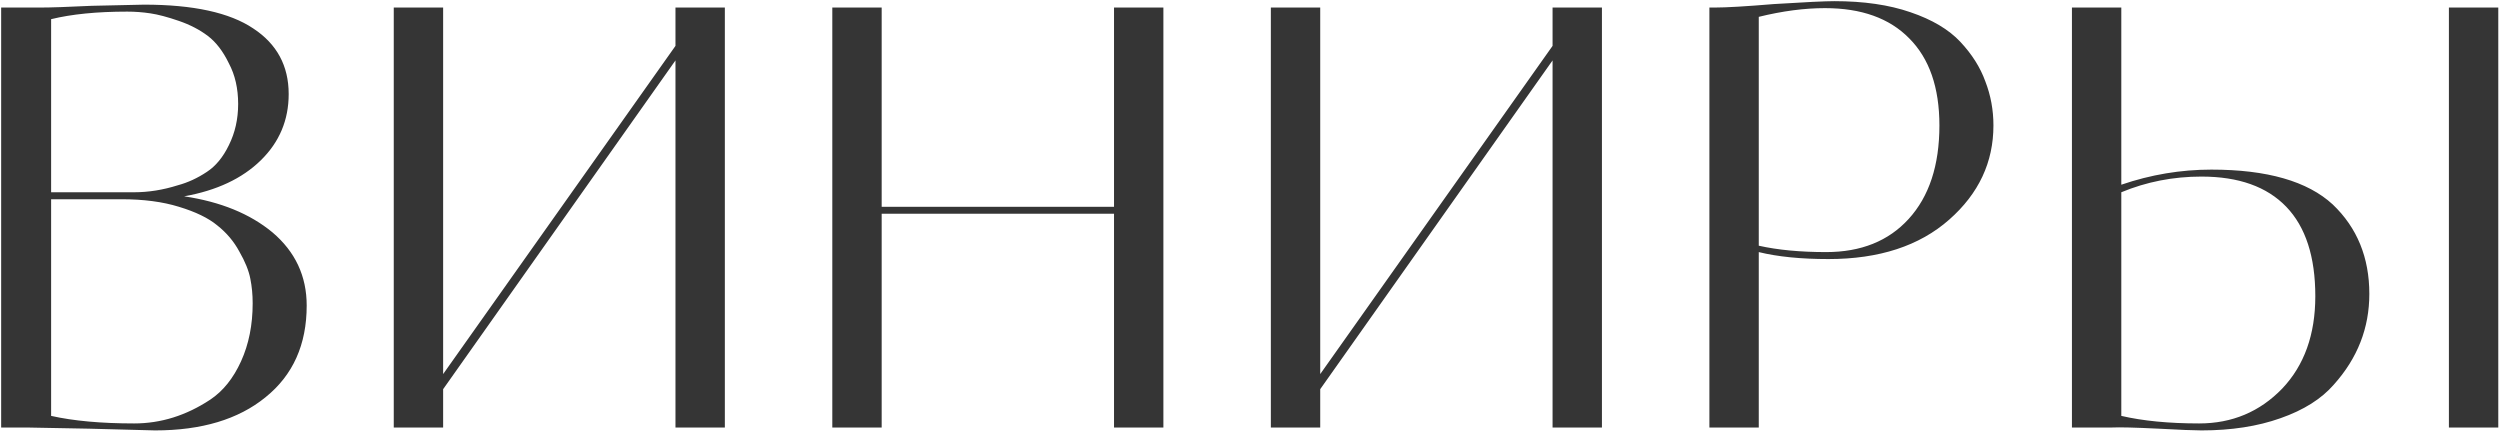
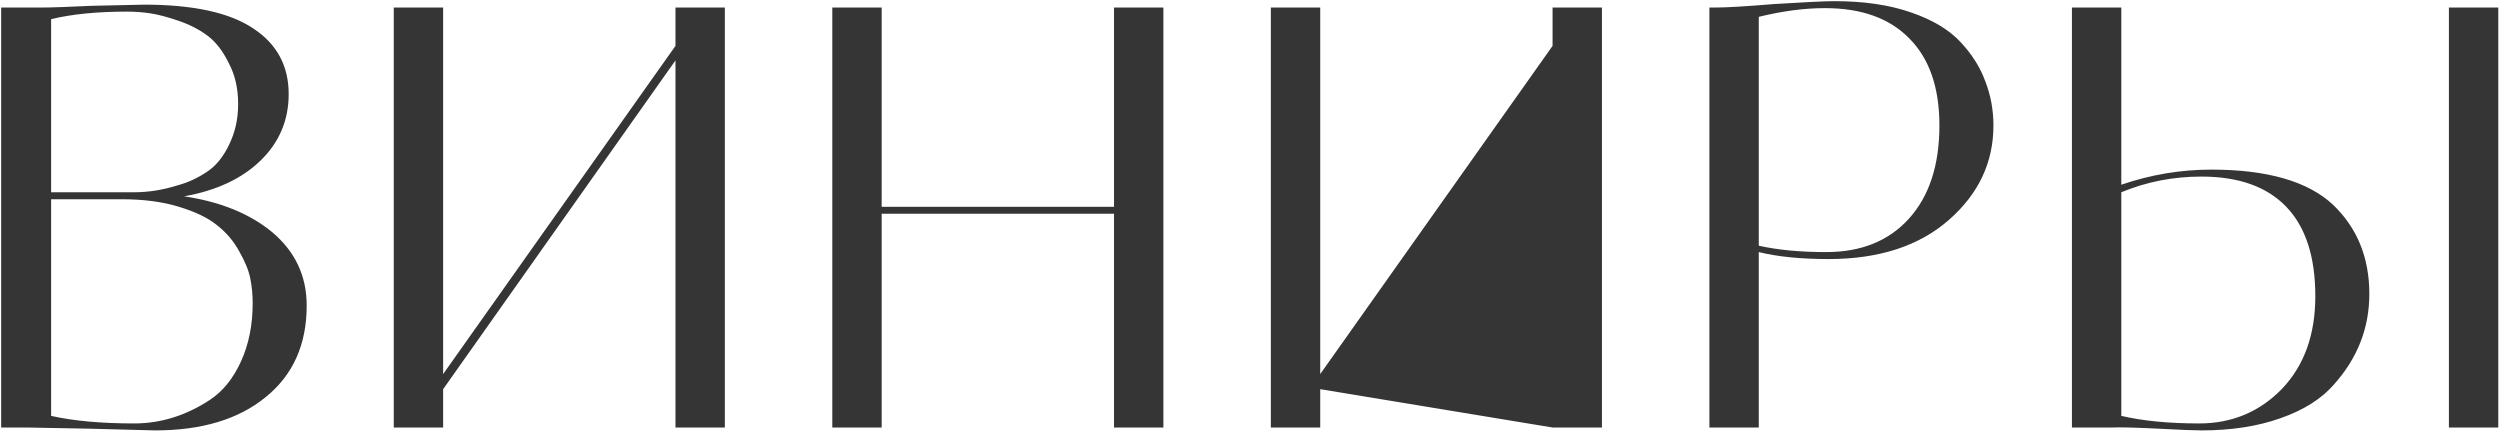
<svg xmlns="http://www.w3.org/2000/svg" width="538" height="93" viewBox="0 0 538 93" fill="none">
-   <path d="M5.75 92H0.25V1.625H8.625C10.875 1.625 14.583 1.5 19.75 1.25C26.583 1.083 30.333 1 31 1C41.583 1 49.417 2.708 54.5 6.125C59.583 9.458 62.125 14.167 62.125 20.25C62.125 25.833 60.125 30.583 56.125 34.5C52.125 38.417 46.625 41 39.625 42.25C47.458 43.417 53.792 46 58.625 50C63.542 54.167 66 59.417 66 65.75C66 74.167 63.042 80.75 57.125 85.5C51.292 90.25 43.375 92.625 33.375 92.625C32.875 92.625 28.125 92.5 19.125 92.25C11.292 92.083 6.833 92 5.75 92ZM54.375 65.25C54.375 63.417 54.208 61.667 53.875 60C53.542 58.25 52.75 56.292 51.5 54.125C50.333 51.958 48.75 50.083 46.75 48.5C44.833 46.917 42.083 45.583 38.5 44.5C35 43.417 30.875 42.875 26.125 42.875H11V89.5C15.833 90.583 21.792 91.125 28.875 91.125C34.625 91.125 40.083 89.417 45.25 86C48 84.167 50.208 81.417 51.875 77.75C53.542 74.083 54.375 69.917 54.375 65.25ZM51.25 22.375C51.25 19.042 50.583 16.125 49.25 13.625C48 11.042 46.5 9.083 44.75 7.75C43 6.417 40.917 5.333 38.5 4.5C36.083 3.667 34.042 3.125 32.375 2.875C30.708 2.625 29.042 2.5 27.375 2.5C20.875 2.5 15.417 3.042 11 4.125V41.375H28.875C31.958 41.375 35.083 40.875 38.25 39.875C40.417 39.292 42.5 38.333 44.5 37C46.417 35.75 48 33.833 49.25 31.25C50.583 28.583 51.25 25.625 51.25 22.375ZM155.987 1.625V92H145.362V13L95.362 83.75V92H84.737V1.625H95.362V80.5L145.362 9.875V1.625H155.987ZM250.362 1.625V92H239.737V46H189.737V92H179.112V1.625H189.737V44.5H239.737V1.625H250.362ZM344.737 1.625V92H334.112V13L284.112 83.75V92H273.487V1.625H284.112V80.5L334.112 9.875V1.625H344.737ZM428.987 27C428.987 34.917 425.821 41.667 419.487 47.25C413.071 52.917 404.404 55.75 393.487 55.75C387.571 55.75 382.571 55.25 378.487 54.25V92H367.862V1.625H368.987C371.487 1.625 375.737 1.375 381.737 0.875C388.404 0.458 392.737 0.25 394.737 0.25C401.071 0.25 406.529 1.042 411.112 2.625C415.779 4.208 419.362 6.333 421.862 9C424.362 11.667 426.154 14.5 427.237 17.5C428.404 20.5 428.987 23.667 428.987 27ZM417.362 27C417.362 18.833 415.196 12.583 410.862 8.25C406.612 3.917 400.571 1.75 392.737 1.75C388.321 1.75 383.571 2.375 378.487 3.625V52.875C382.571 53.792 387.404 54.25 392.987 54.25C400.487 54.25 406.404 51.875 410.737 47.125C415.154 42.292 417.362 35.583 417.362 27ZM537.63 1.625V92H527.005V1.625H537.63ZM456.505 9.875V39.75C462.838 37.583 469.297 36.5 475.88 36.5C487.88 36.5 496.588 39 502.005 44C507.255 49 509.88 55.417 509.88 63.25C509.88 70.583 507.338 77.083 502.255 82.75C499.588 85.833 495.755 88.25 490.755 90C485.838 91.75 480.172 92.625 473.755 92.625C472.172 92.625 469.088 92.5 464.505 92.25C459.422 92 456.088 91.917 454.505 92H445.88V1.625H456.505V8.875V9.875ZM498.255 63.75C498.255 55.25 496.172 48.833 492.005 44.5C487.838 40.167 481.755 38 473.755 38C467.672 38 461.922 39.125 456.505 41.375V89.5C461.172 90.583 466.755 91.125 473.255 91.125C480.338 91.125 486.297 88.625 491.13 83.625C495.88 78.625 498.255 72 498.255 63.75Z" fill="#353535" />
+   <path d="M5.75 92H0.25V1.625H8.625C10.875 1.625 14.583 1.5 19.75 1.25C26.583 1.083 30.333 1 31 1C41.583 1 49.417 2.708 54.5 6.125C59.583 9.458 62.125 14.167 62.125 20.25C62.125 25.833 60.125 30.583 56.125 34.5C52.125 38.417 46.625 41 39.625 42.25C47.458 43.417 53.792 46 58.625 50C63.542 54.167 66 59.417 66 65.75C66 74.167 63.042 80.75 57.125 85.5C51.292 90.25 43.375 92.625 33.375 92.625C32.875 92.625 28.125 92.5 19.125 92.25C11.292 92.083 6.833 92 5.75 92ZM54.375 65.25C54.375 63.417 54.208 61.667 53.875 60C53.542 58.25 52.75 56.292 51.5 54.125C50.333 51.958 48.75 50.083 46.75 48.5C44.833 46.917 42.083 45.583 38.5 44.5C35 43.417 30.875 42.875 26.125 42.875H11V89.5C15.833 90.583 21.792 91.125 28.875 91.125C34.625 91.125 40.083 89.417 45.25 86C48 84.167 50.208 81.417 51.875 77.75C53.542 74.083 54.375 69.917 54.375 65.25ZM51.25 22.375C51.25 19.042 50.583 16.125 49.25 13.625C48 11.042 46.5 9.083 44.75 7.75C43 6.417 40.917 5.333 38.5 4.5C36.083 3.667 34.042 3.125 32.375 2.875C30.708 2.625 29.042 2.5 27.375 2.5C20.875 2.5 15.417 3.042 11 4.125V41.375H28.875C31.958 41.375 35.083 40.875 38.25 39.875C40.417 39.292 42.5 38.333 44.5 37C46.417 35.75 48 33.833 49.25 31.25C50.583 28.583 51.25 25.625 51.25 22.375ZM155.987 1.625V92H145.362V13L95.362 83.75V92H84.737V1.625H95.362V80.5L145.362 9.875V1.625H155.987ZM250.362 1.625V92H239.737V46H189.737V92H179.112V1.625H189.737V44.5H239.737V1.625H250.362ZM344.737 1.625V92H334.112L284.112 83.75V92H273.487V1.625H284.112V80.5L334.112 9.875V1.625H344.737ZM428.987 27C428.987 34.917 425.821 41.667 419.487 47.25C413.071 52.917 404.404 55.75 393.487 55.75C387.571 55.75 382.571 55.25 378.487 54.25V92H367.862V1.625H368.987C371.487 1.625 375.737 1.375 381.737 0.875C388.404 0.458 392.737 0.25 394.737 0.25C401.071 0.25 406.529 1.042 411.112 2.625C415.779 4.208 419.362 6.333 421.862 9C424.362 11.667 426.154 14.5 427.237 17.5C428.404 20.5 428.987 23.667 428.987 27ZM417.362 27C417.362 18.833 415.196 12.583 410.862 8.25C406.612 3.917 400.571 1.75 392.737 1.75C388.321 1.75 383.571 2.375 378.487 3.625V52.875C382.571 53.792 387.404 54.25 392.987 54.25C400.487 54.25 406.404 51.875 410.737 47.125C415.154 42.292 417.362 35.583 417.362 27ZM537.63 1.625V92H527.005V1.625H537.63ZM456.505 9.875V39.75C462.838 37.583 469.297 36.5 475.88 36.5C487.88 36.5 496.588 39 502.005 44C507.255 49 509.88 55.417 509.88 63.25C509.88 70.583 507.338 77.083 502.255 82.75C499.588 85.833 495.755 88.25 490.755 90C485.838 91.75 480.172 92.625 473.755 92.625C472.172 92.625 469.088 92.5 464.505 92.25C459.422 92 456.088 91.917 454.505 92H445.88V1.625H456.505V8.875V9.875ZM498.255 63.75C498.255 55.25 496.172 48.833 492.005 44.5C487.838 40.167 481.755 38 473.755 38C467.672 38 461.922 39.125 456.505 41.375V89.5C461.172 90.583 466.755 91.125 473.255 91.125C480.338 91.125 486.297 88.625 491.13 83.625C495.88 78.625 498.255 72 498.255 63.75Z" fill="#353535" />
</svg>